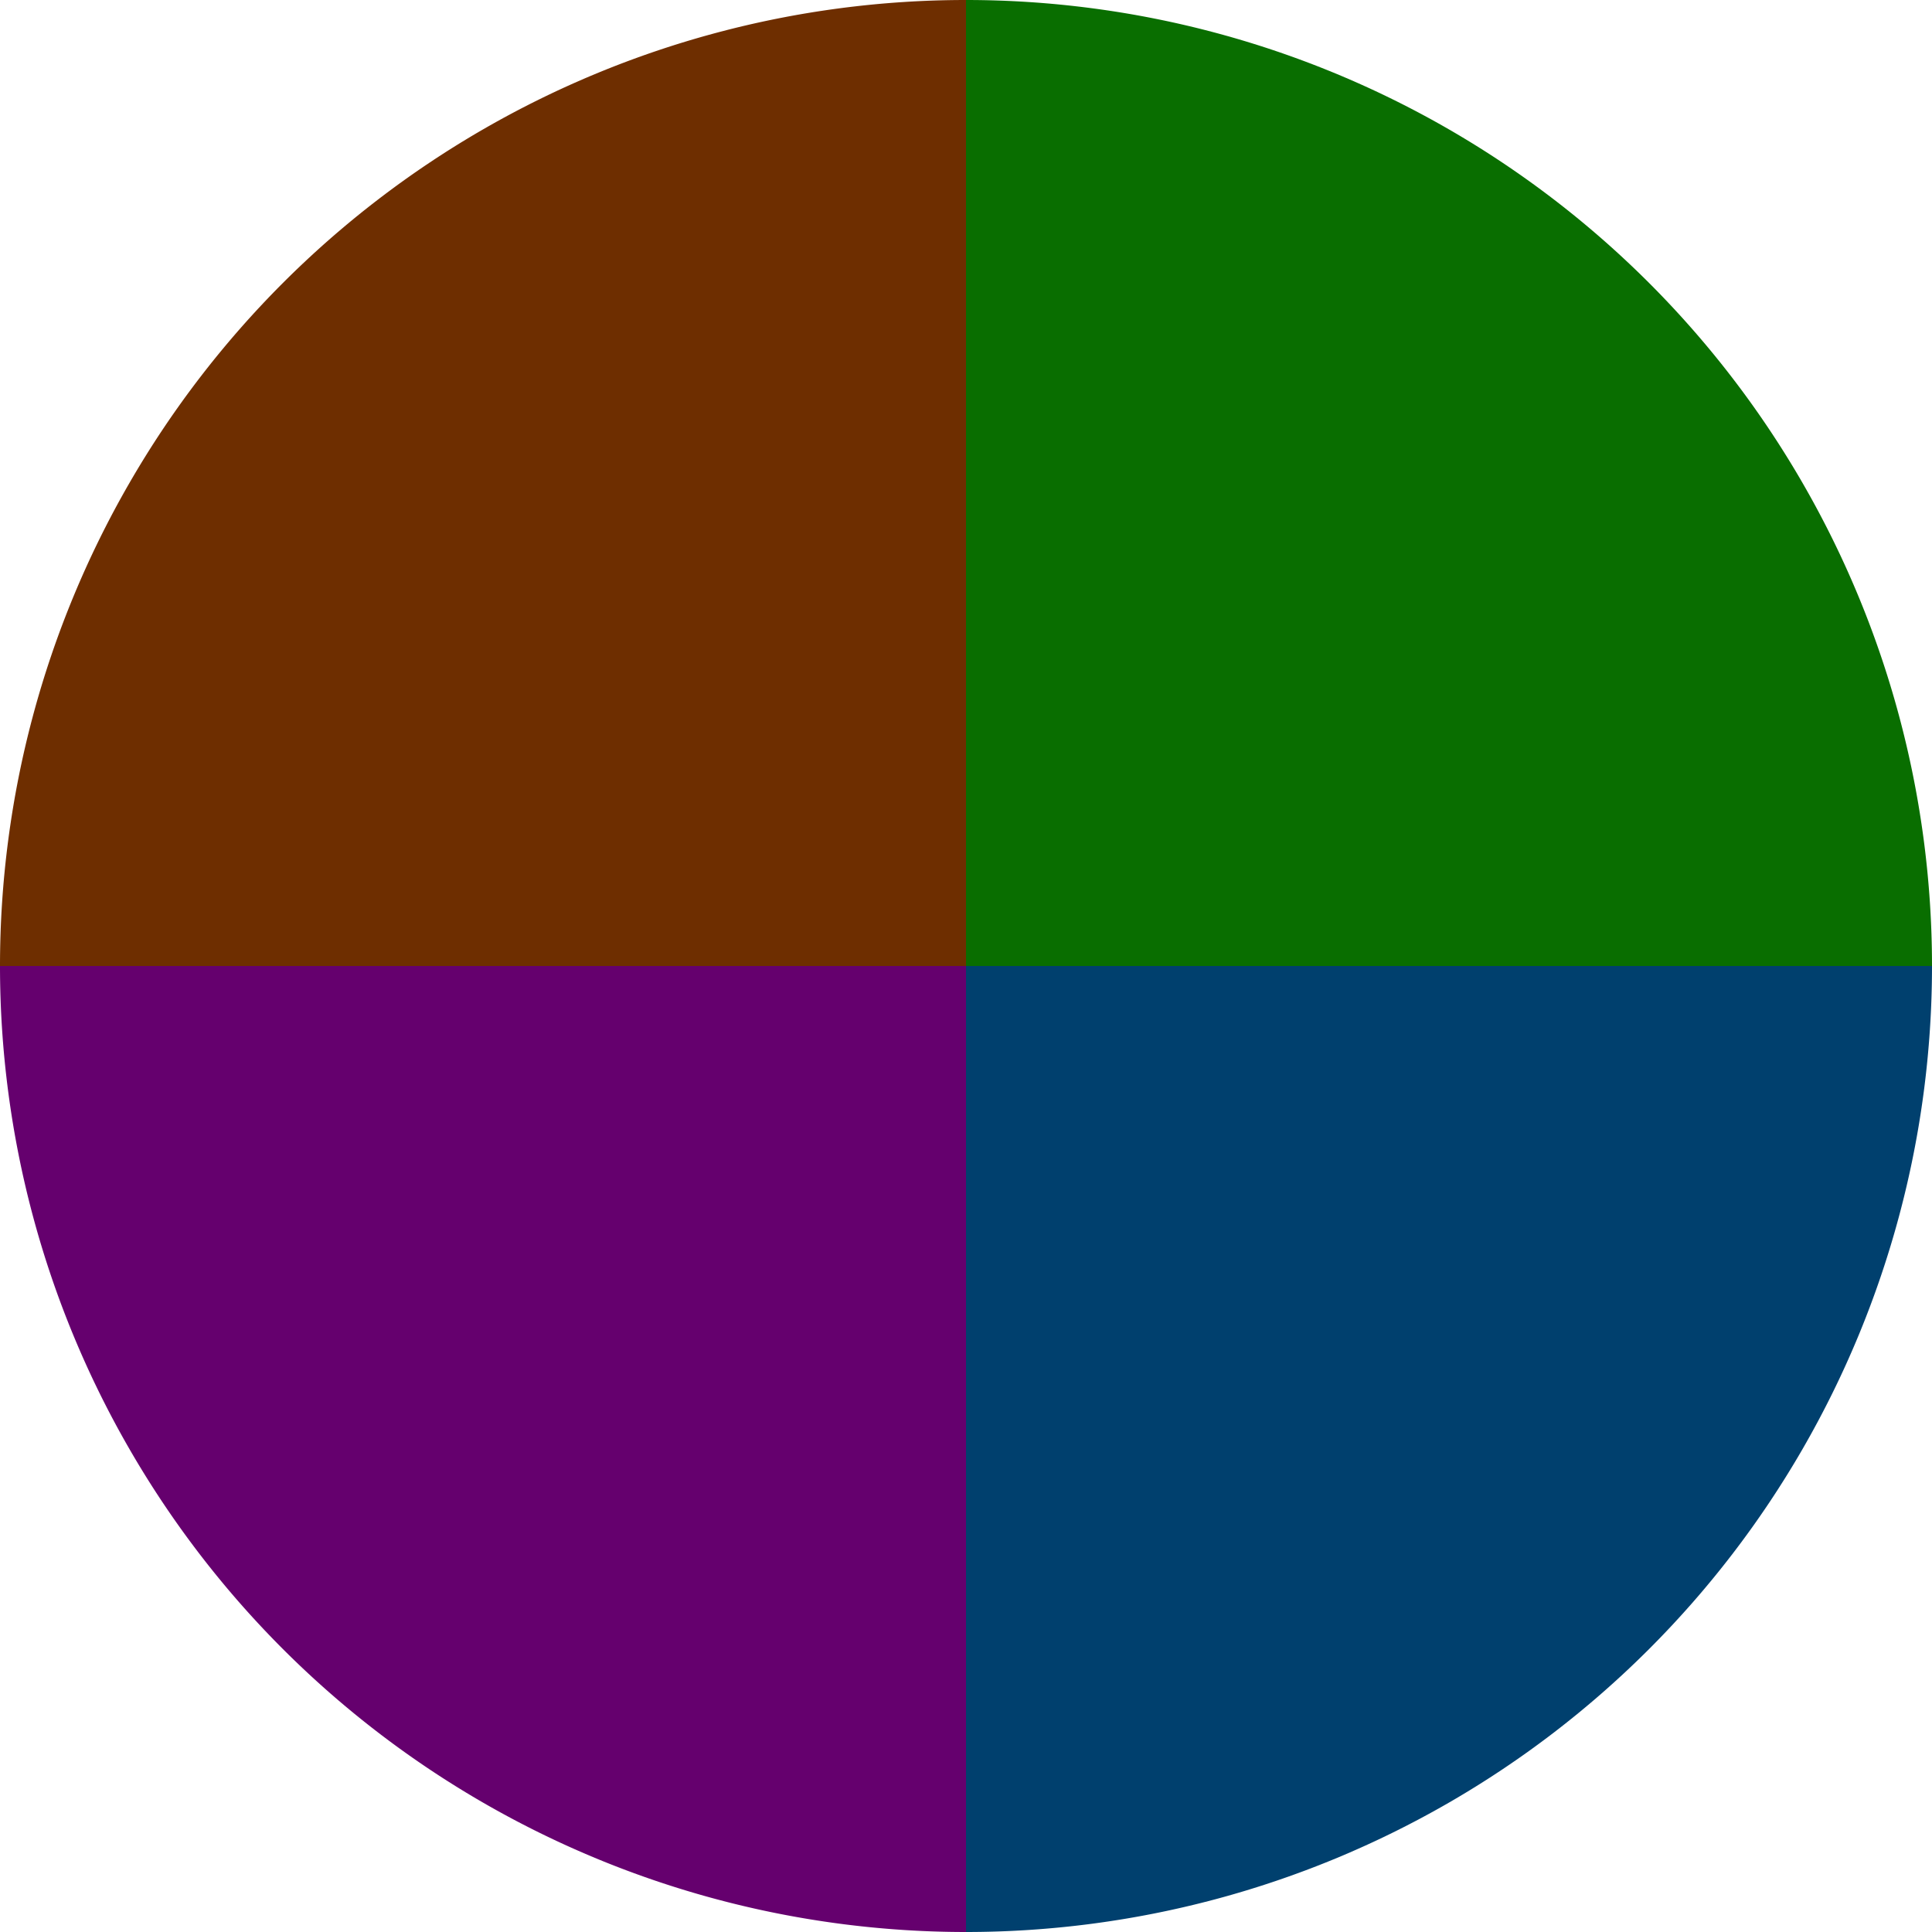
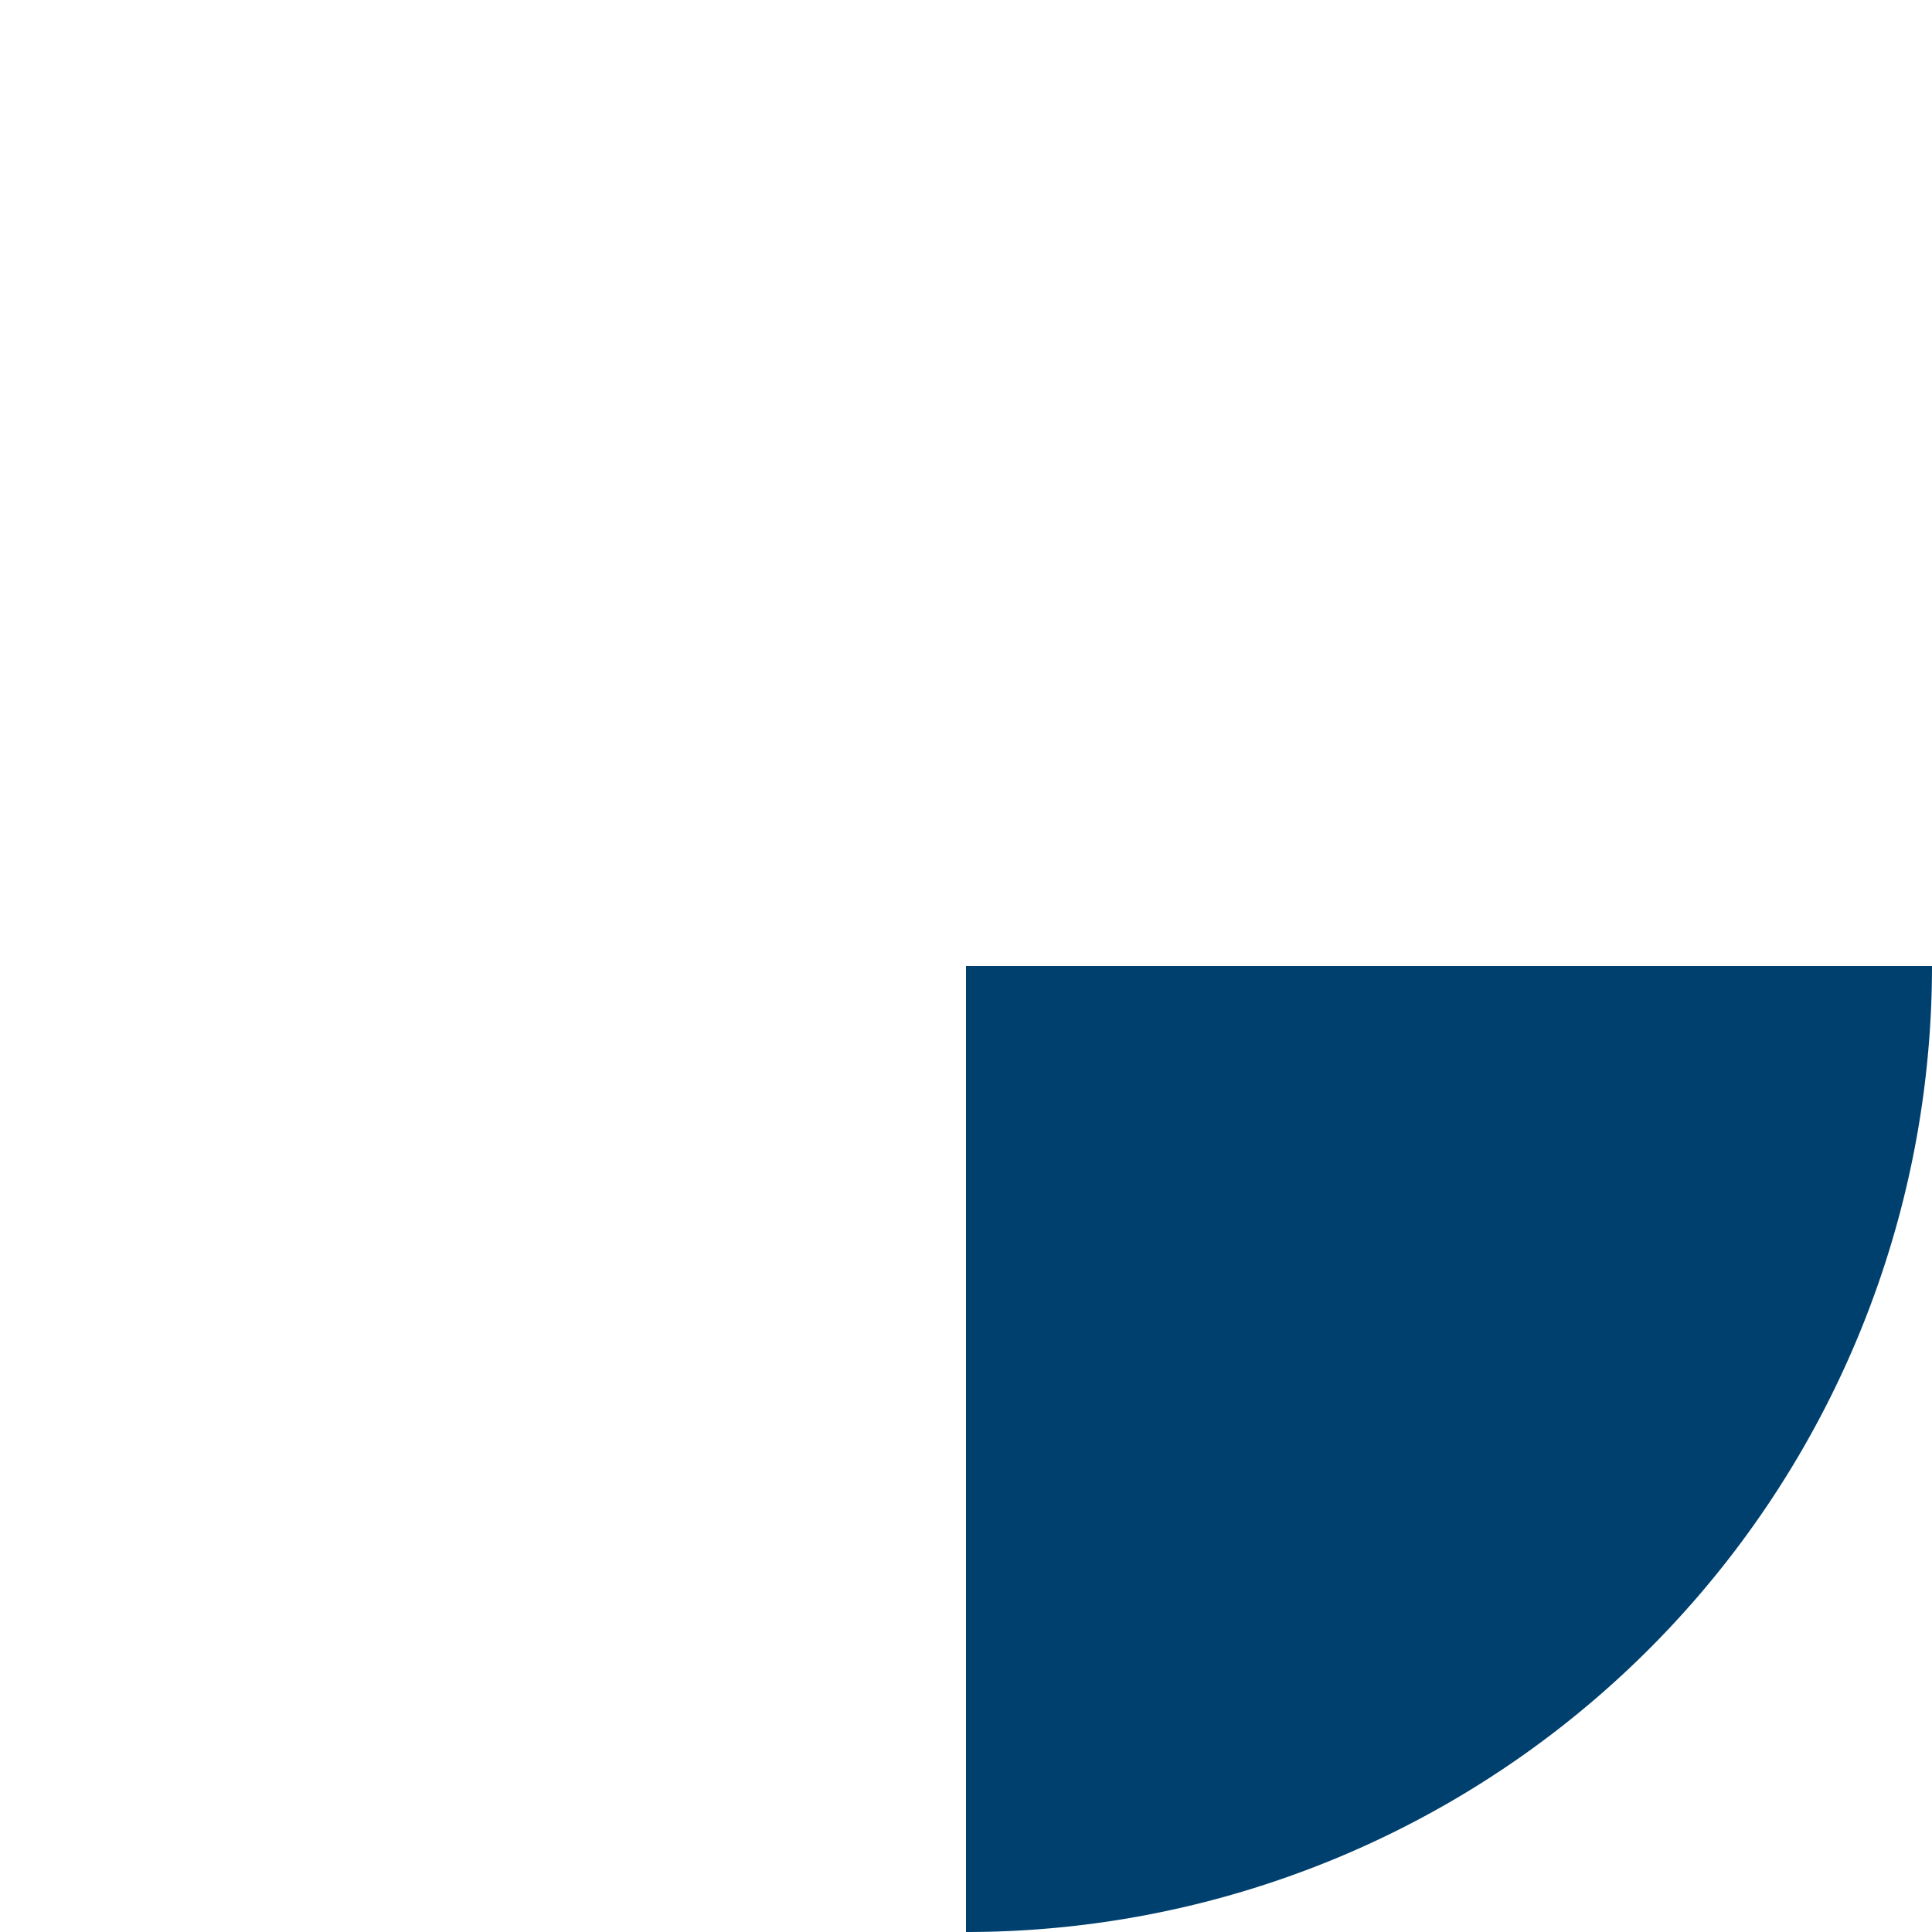
<svg xmlns="http://www.w3.org/2000/svg" width="500" height="500" viewBox="-1 -1 2 2">
-   <path d="M 0 -1               A 1,1 0 0,1 1 0             L 0,0              z" fill="#096e00" />
  <path d="M 1 0               A 1,1 0 0,1 0 1             L 0,0              z" fill="#00406e" />
-   <path d="M 0 1               A 1,1 0 0,1 -1 0             L 0,0              z" fill="#65006e" />
-   <path d="M -1 0               A 1,1 0 0,1 -0 -1             L 0,0              z" fill="#6e2e00" />
</svg>